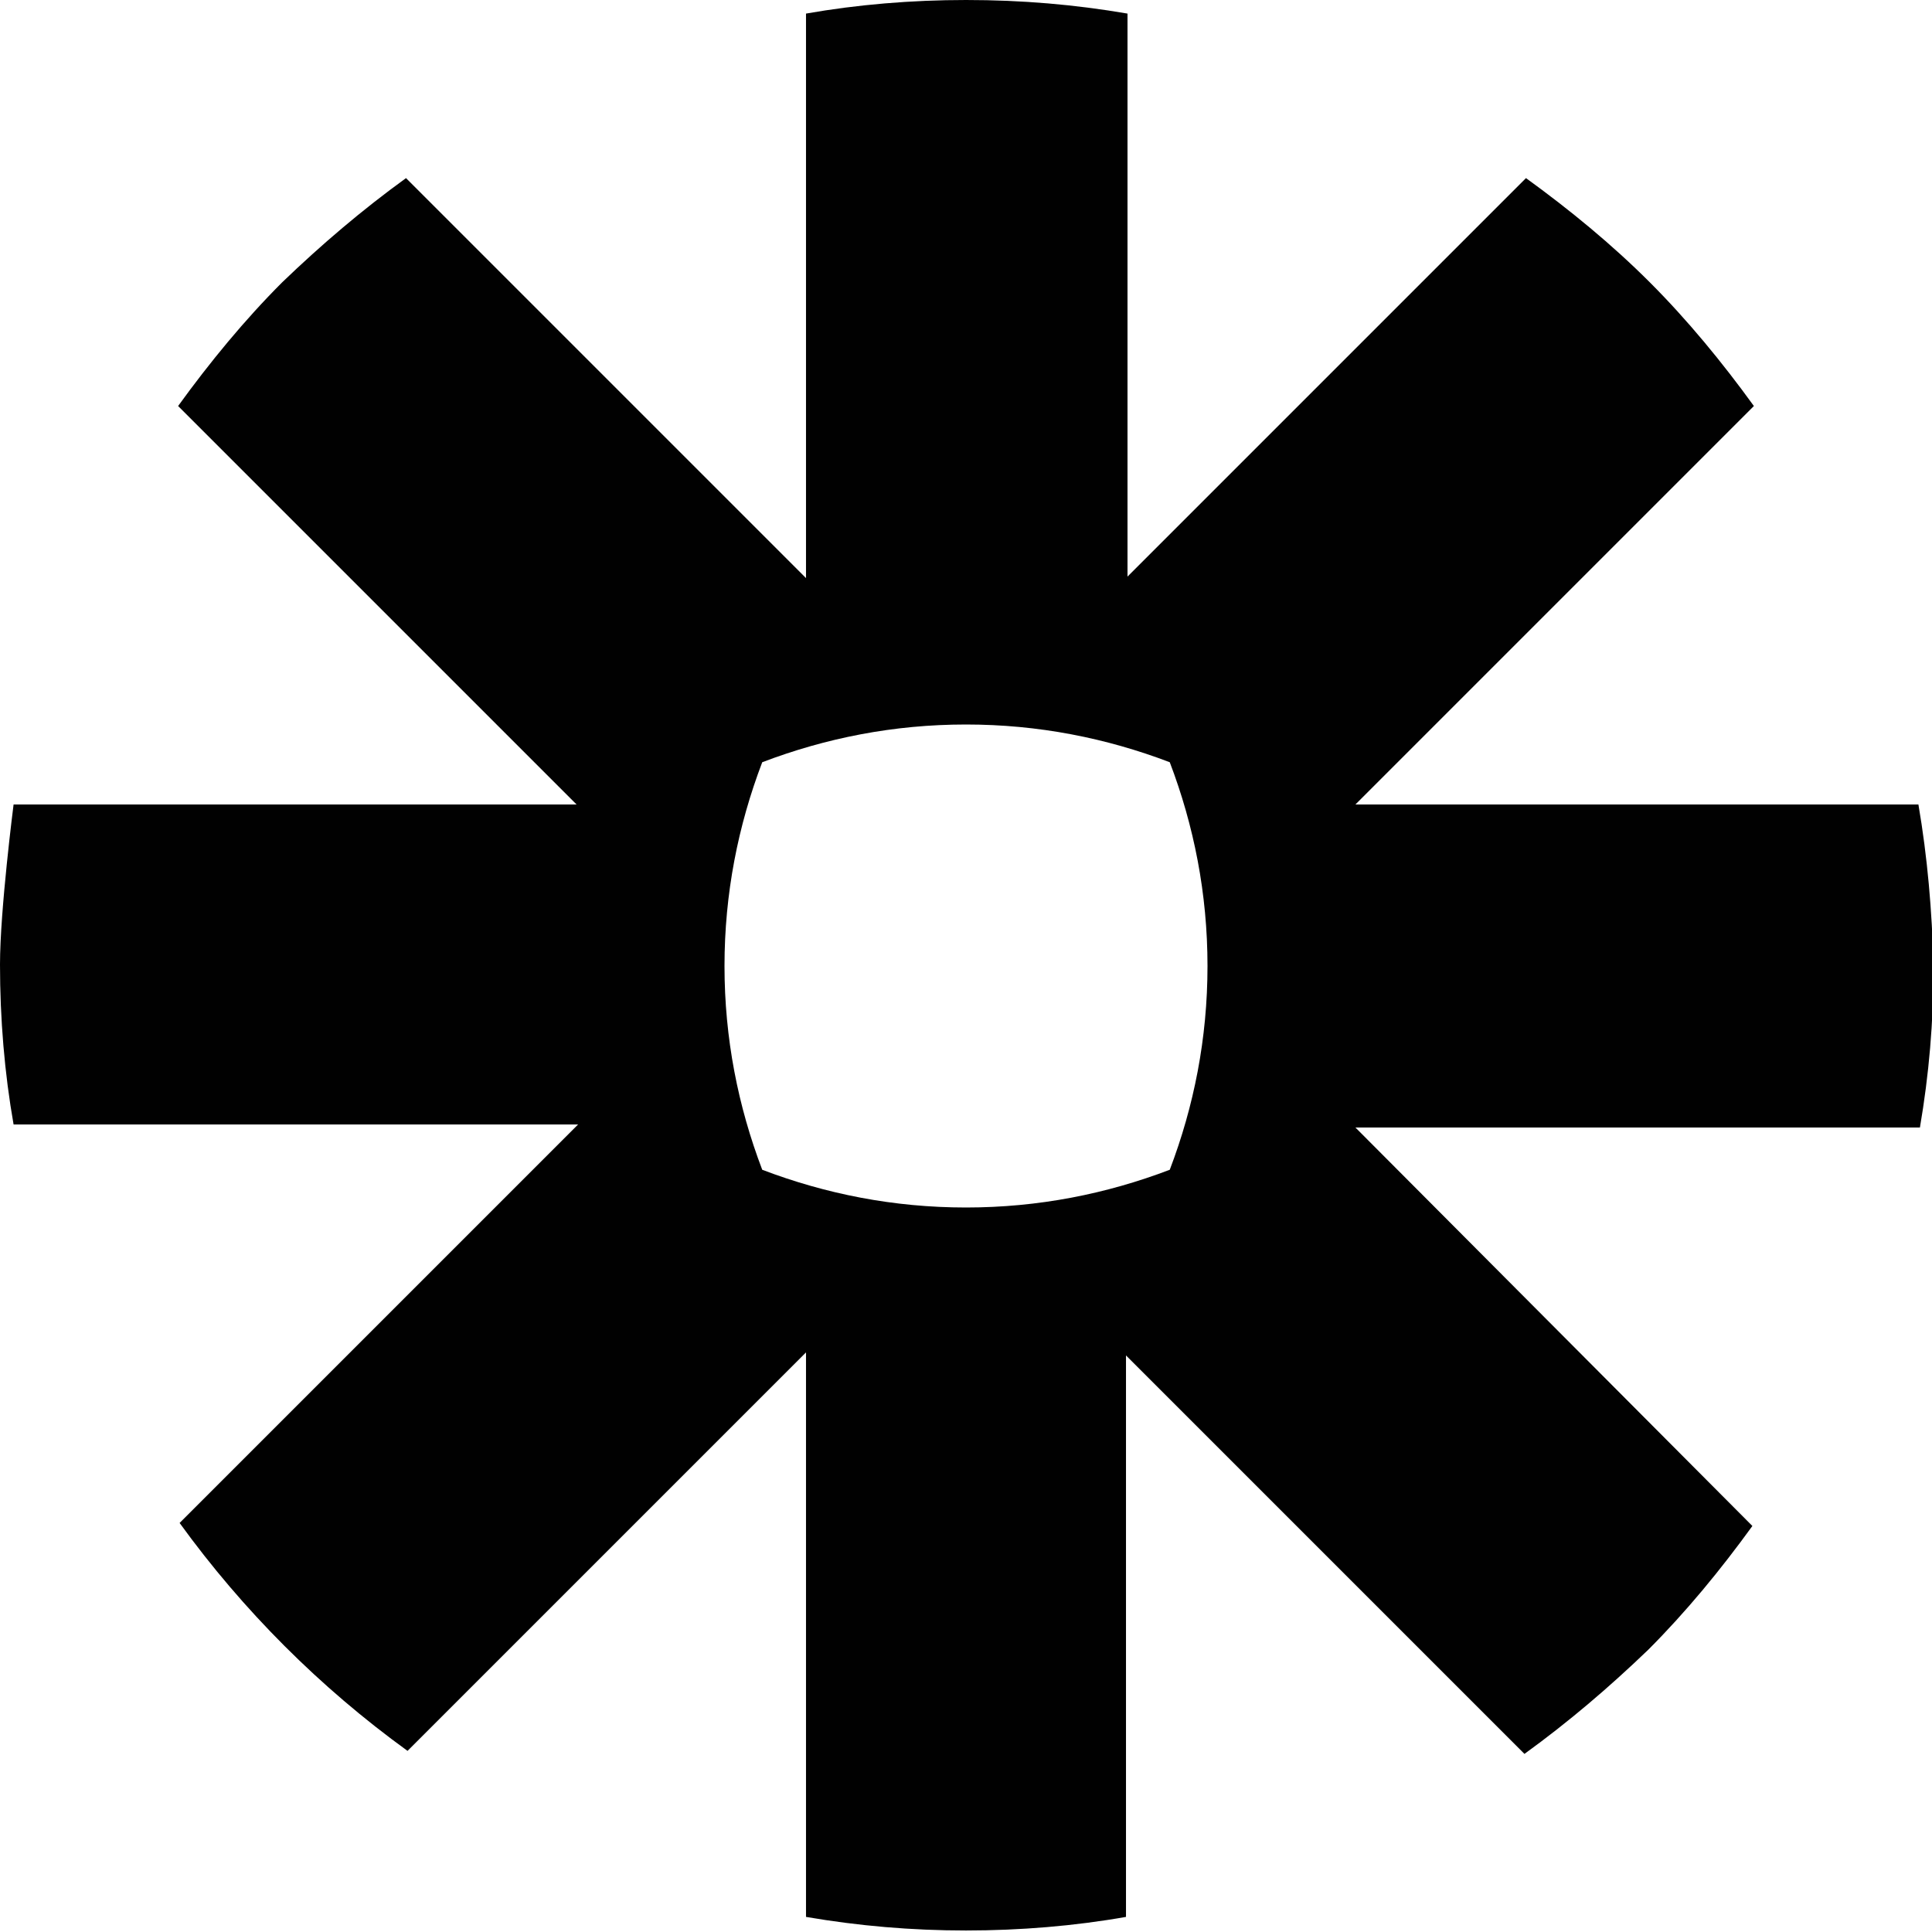
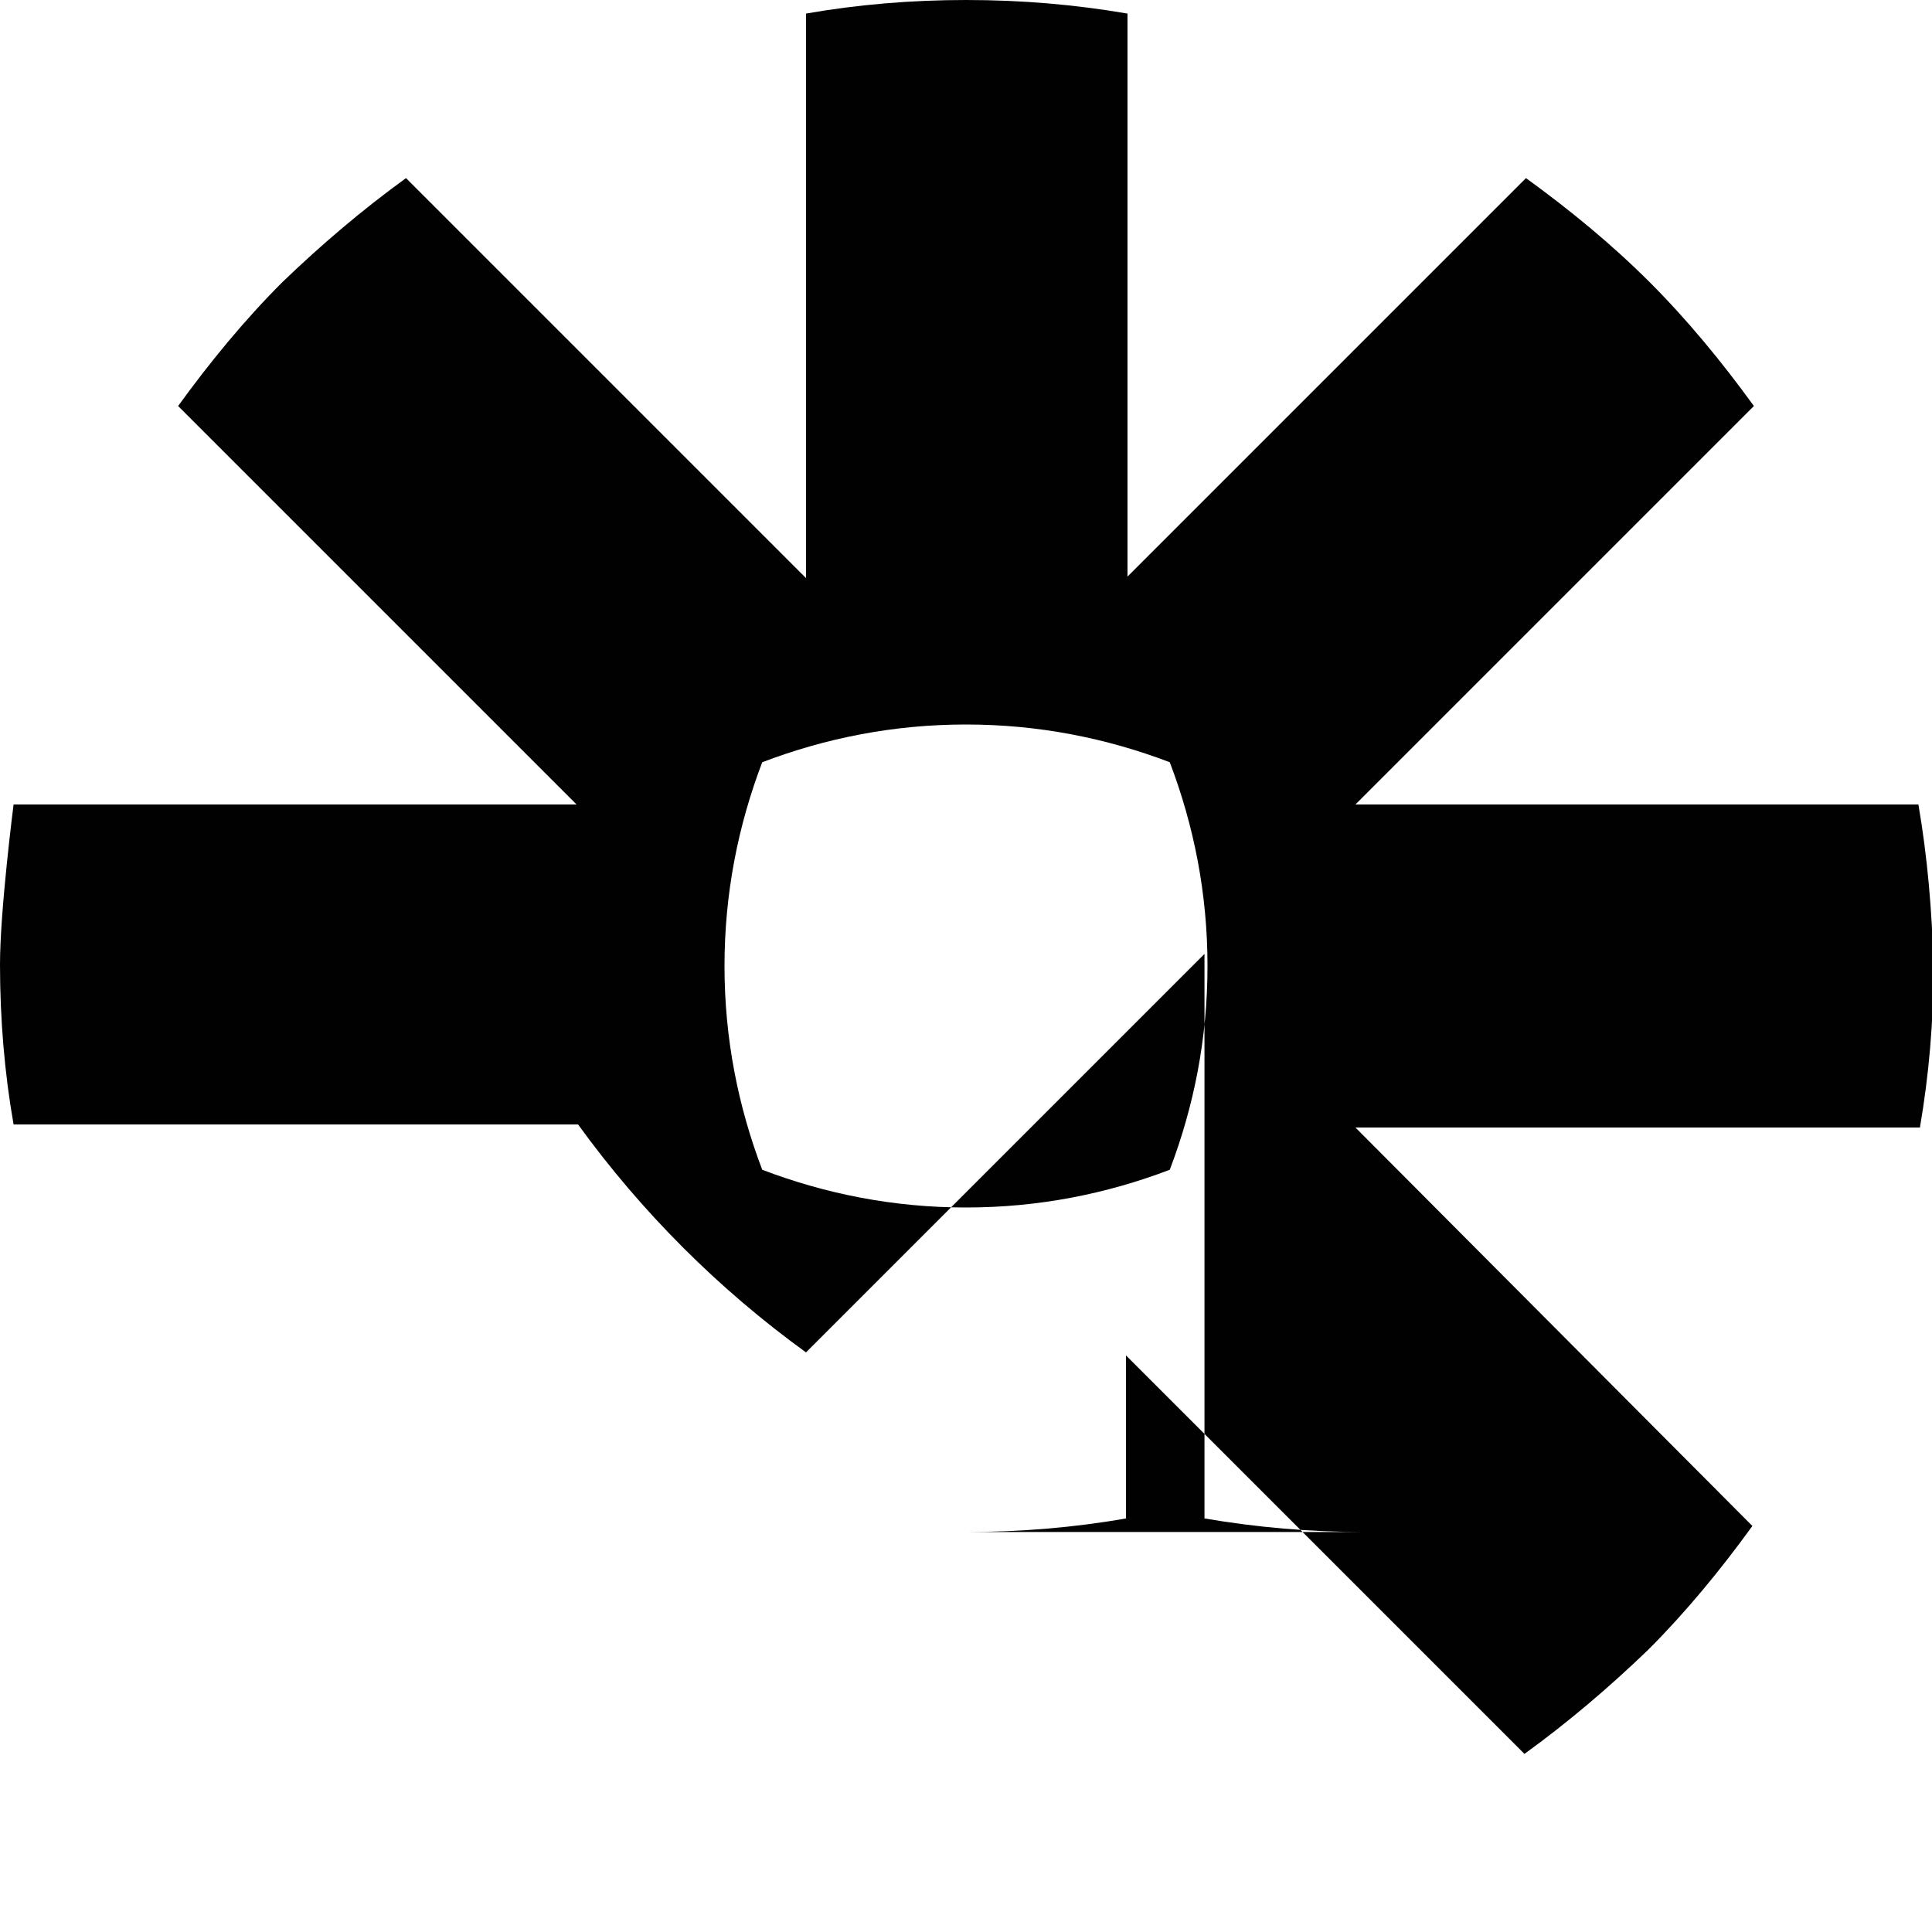
<svg xmlns="http://www.w3.org/2000/svg" version="1.1" id="Layer_1" x="0px" y="0px" viewBox="0 0 128 128" style="enable-background:new 0 0 128 128;" xml:space="preserve">
  <style type="text/css">
	.st0{fill-rule:evenodd;clip-rule:evenodd;fill:#010101;}
</style>
  <g id="Page-1">
    <g id="zapier-logo-128">
-       <path id="Fill-1" class="st0" d="M80,64c0,4.8-0.9,9.3-2.5,13.5C73.3,79.1,68.8,80,64,80H64c-4.8,0-9.3-0.9-13.5-2.5    C48.9,73.3,48,68.8,48,64V64c0-4.8,0.9-9.3,2.5-13.5C54.7,48.9,59.2,48,64,48H64c4.8,0,9.3,0.9,13.5,2.5C79.1,54.7,80,59.2,80,64    L80,64L80,64z M127.1,53.3H89.8l26.4-26.4c-2.1-2.9-4.4-5.7-6.9-8.2l0,0c-2.5-2.5-5.3-4.8-8.2-6.9L74.7,38.2V0.9    C71.2,0.3,67.7,0,64,0H64c-3.6,0-7.2,0.3-10.6,0.9v37.4L26.9,11.8c-2.9,2.1-5.6,4.4-8.2,6.9l0,0c-2.5,2.5-4.8,5.3-6.9,8.2    l26.4,26.4H0.9c0,0-0.9,7-0.9,10.6v0c0,3.6,0.3,7.2,0.9,10.6h37.4l-26.4,26.4c4.2,5.8,9.3,10.9,15.1,15.1l26.4-26.4v37.4    c3.5,0.6,7,0.9,10.6,0.9H64c3.6,0,7.2-0.3,10.6-0.9V89.8l26.4,26.4c2.9-2.1,5.6-4.4,8.2-6.9l0,0c2.5-2.5,4.8-5.3,6.9-8.2    L89.8,74.7h37.4c0.6-3.5,0.9-7,0.9-10.6V64C128,60.3,127.7,56.8,127.1,53.3L127.1,53.3L127.1,53.3z" />
+       <path id="Fill-1" class="st0" d="M80,64c0,4.8-0.9,9.3-2.5,13.5C73.3,79.1,68.8,80,64,80H64c-4.8,0-9.3-0.9-13.5-2.5    C48.9,73.3,48,68.8,48,64V64c0-4.8,0.9-9.3,2.5-13.5C54.7,48.9,59.2,48,64,48H64c4.8,0,9.3,0.9,13.5,2.5C79.1,54.7,80,59.2,80,64    L80,64L80,64z M127.1,53.3H89.8l26.4-26.4c-2.1-2.9-4.4-5.7-6.9-8.2l0,0c-2.5-2.5-5.3-4.8-8.2-6.9L74.7,38.2V0.9    C71.2,0.3,67.7,0,64,0H64c-3.6,0-7.2,0.3-10.6,0.9v37.4L26.9,11.8c-2.9,2.1-5.6,4.4-8.2,6.9l0,0c-2.5,2.5-4.8,5.3-6.9,8.2    l26.4,26.4H0.9c0,0-0.9,7-0.9,10.6v0c0,3.6,0.3,7.2,0.9,10.6h37.4c4.2,5.8,9.3,10.9,15.1,15.1l26.4-26.4v37.4    c3.5,0.6,7,0.9,10.6,0.9H64c3.6,0,7.2-0.3,10.6-0.9V89.8l26.4,26.4c2.9-2.1,5.6-4.4,8.2-6.9l0,0c2.5-2.5,4.8-5.3,6.9-8.2    L89.8,74.7h37.4c0.6-3.5,0.9-7,0.9-10.6V64C128,60.3,127.7,56.8,127.1,53.3L127.1,53.3L127.1,53.3z" />
    </g>
  </g>
</svg>